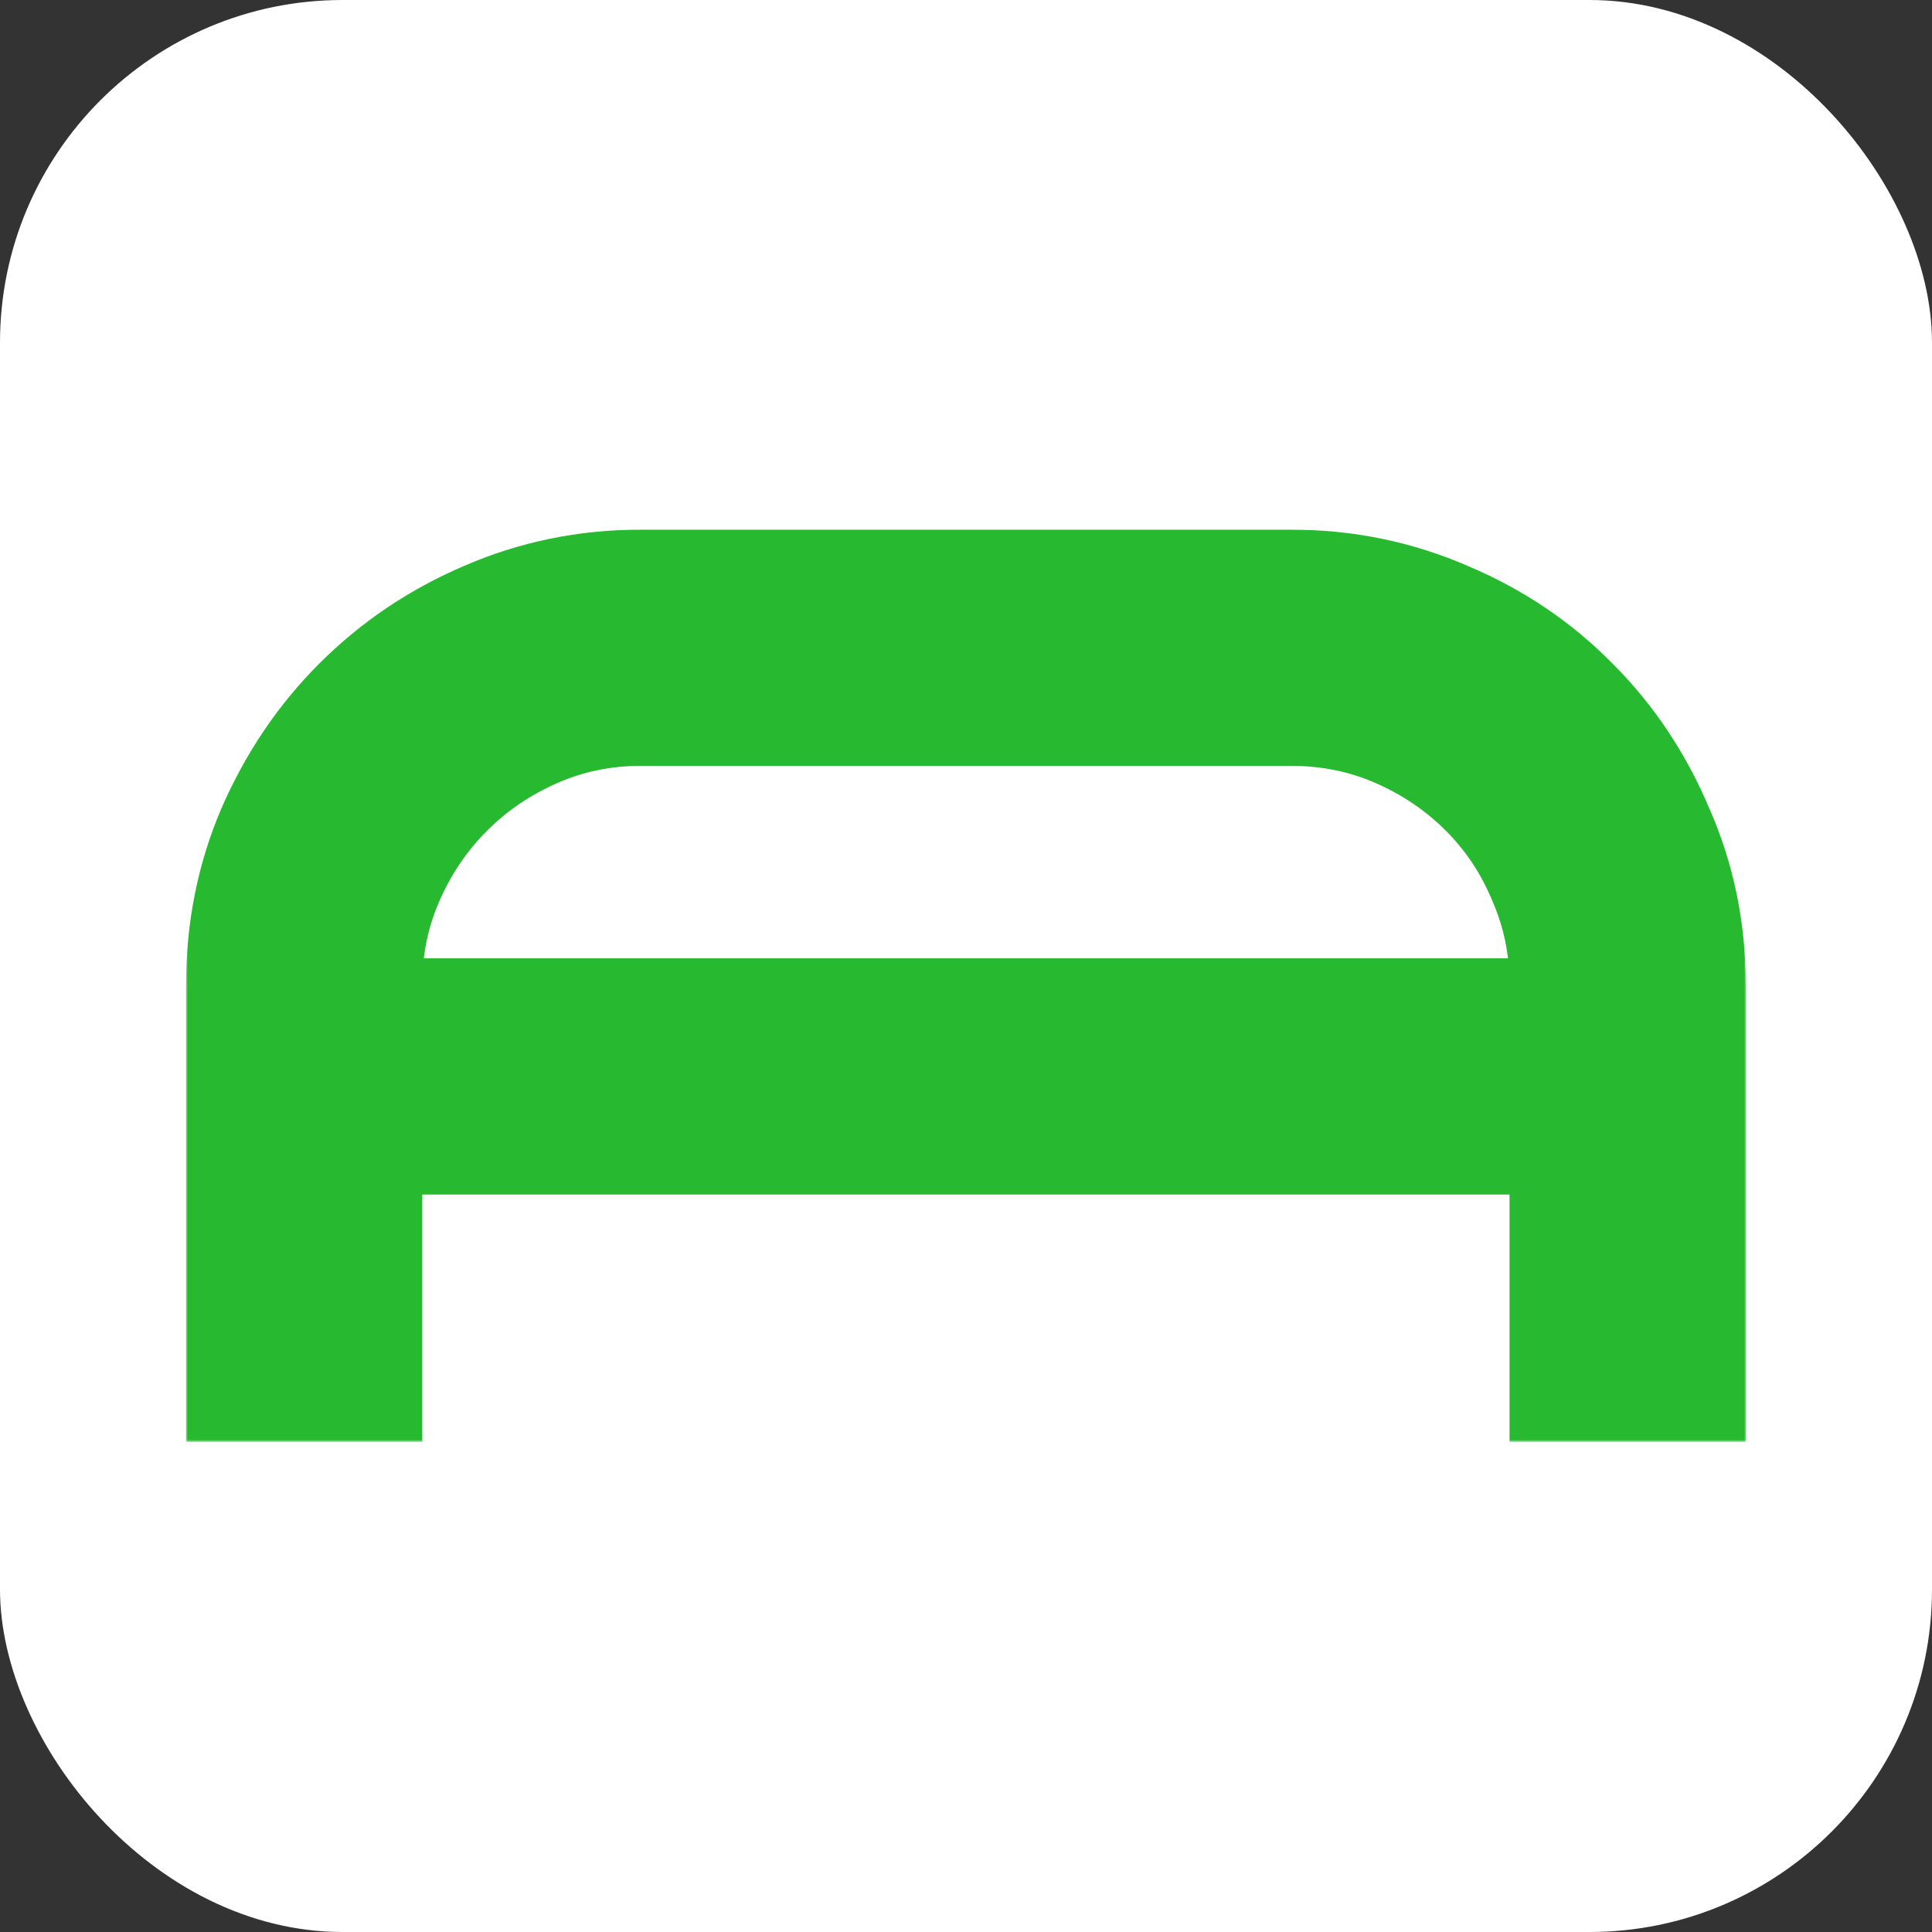
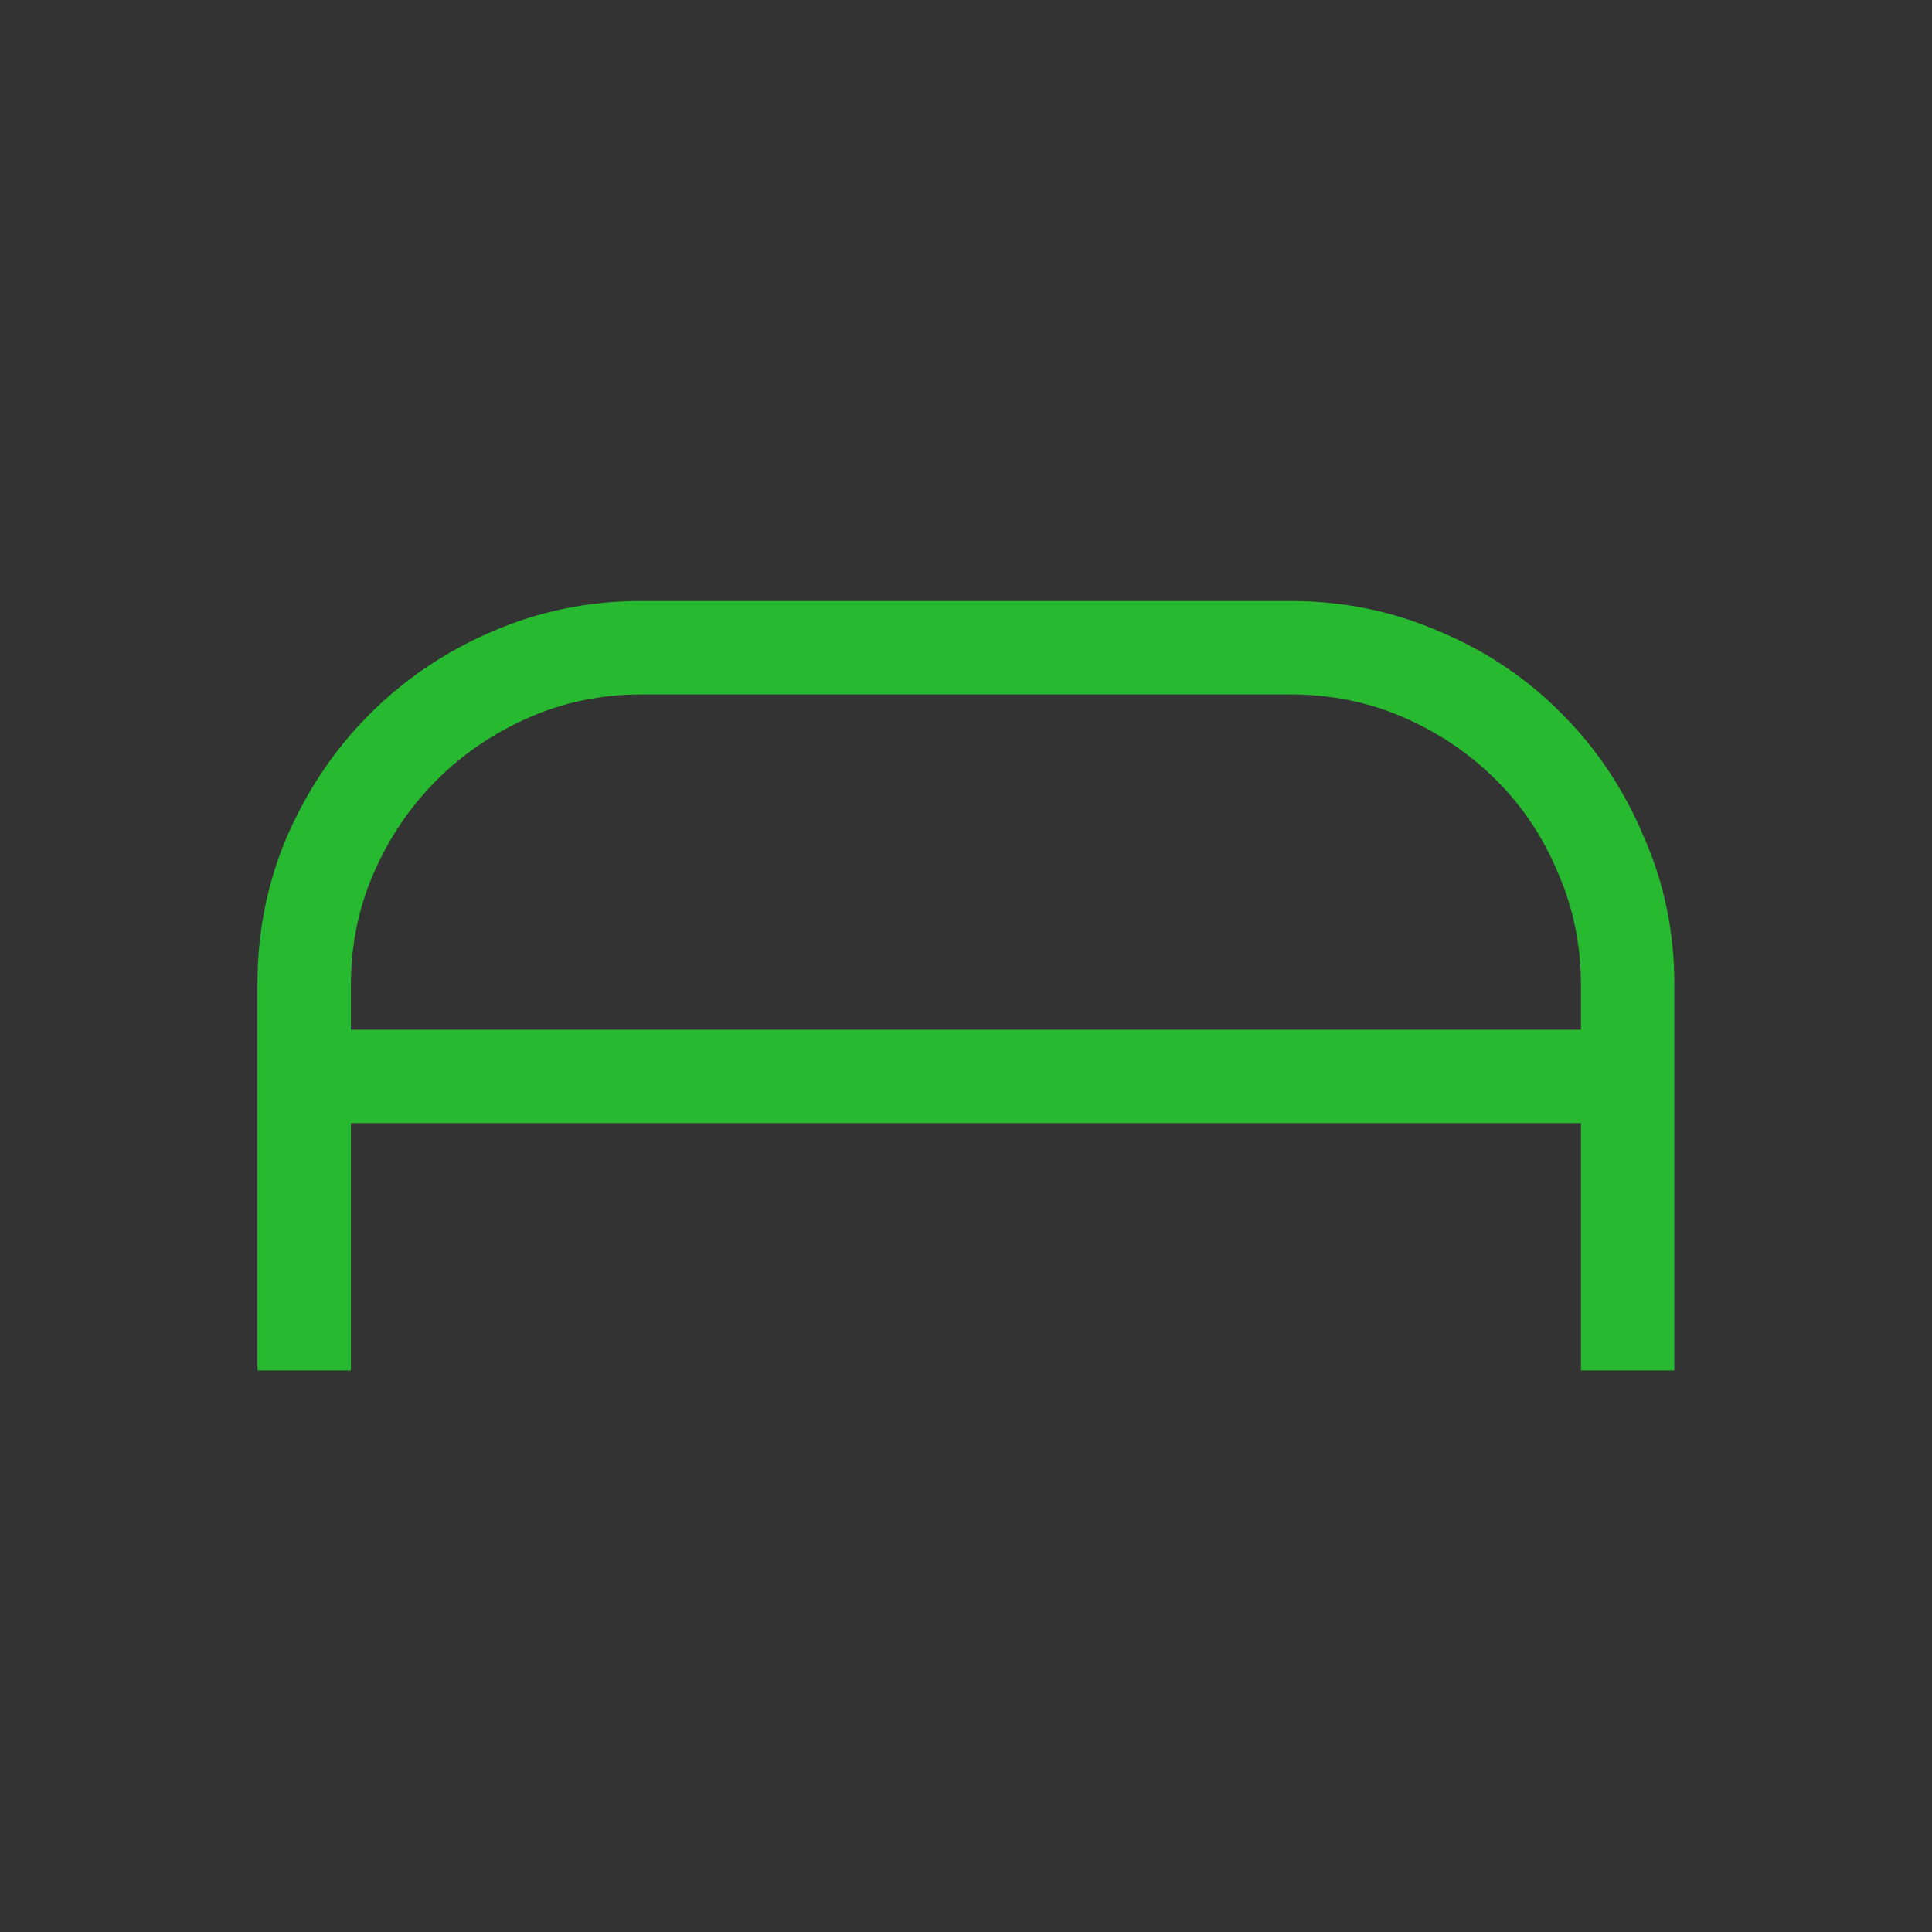
<svg xmlns="http://www.w3.org/2000/svg" width="406" height="406" viewBox="0 0 406 406" fill="none">
  <rect x="0" y="0" width="406" height="406" fill="#333333" stroke="none" />
-   <rect width="406" height="406" rx="72" fill="white" />
  <mask id="path-2-outside-1_39_111" maskUnits="userSpaceOnUse" x="39" y="111" width="328" height="192" fill="black">
    <rect fill="white" x="39" y="111" width="328" height="192" />
-     <path d="M271.24 126.3C282.328 126.3 292.8 128.456 302.656 132.768C312.512 136.926 321.059 142.701 328.297 150.093C335.535 157.331 341.233 165.878 345.391 175.734C349.703 185.436 351.859 195.831 351.859 206.919V288H332.224V236.025H73.735V288H54.1V206.919C54.1 195.831 56.179 185.436 60.337 175.734C64.649 165.878 70.424 157.331 77.662 150.093C85.054 142.701 93.601 136.926 103.303 132.768C113.159 128.456 123.631 126.3 134.719 126.3H271.24ZM73.735 216.39H332.224V206.919C332.224 198.603 330.607 190.749 327.373 183.357C324.293 175.965 319.981 169.497 314.437 163.953C308.893 158.409 302.425 154.02 295.033 150.786C287.641 147.552 279.71 145.935 271.24 145.935H134.719C126.403 145.935 118.549 147.552 111.157 150.786C103.765 154.02 97.297 158.409 91.753 163.953C86.209 169.497 81.82 175.965 78.586 183.357C75.352 190.749 73.735 198.603 73.735 206.919V216.39Z" />
+     <path d="M271.24 126.3C282.328 126.3 292.8 128.456 302.656 132.768C312.512 136.926 321.059 142.701 328.297 150.093C335.535 157.331 341.233 165.878 345.391 175.734C349.703 185.436 351.859 195.831 351.859 206.919V288H332.224V236.025H73.735V288H54.1V206.919C54.1 195.831 56.179 185.436 60.337 175.734C64.649 165.878 70.424 157.331 77.662 150.093C85.054 142.701 93.601 136.926 103.303 132.768C113.159 128.456 123.631 126.3 134.719 126.3H271.24ZM73.735 216.39V206.919C332.224 198.603 330.607 190.749 327.373 183.357C324.293 175.965 319.981 169.497 314.437 163.953C308.893 158.409 302.425 154.02 295.033 150.786C287.641 147.552 279.71 145.935 271.24 145.935H134.719C126.403 145.935 118.549 147.552 111.157 150.786C103.765 154.02 97.297 158.409 91.753 163.953C86.209 169.497 81.82 175.965 78.586 183.357C75.352 190.749 73.735 198.603 73.735 206.919V216.39Z" />
  </mask>
  <path d="M271.24 126.3C282.328 126.3 292.8 128.456 302.656 132.768C312.512 136.926 321.059 142.701 328.297 150.093C335.535 157.331 341.233 165.878 345.391 175.734C349.703 185.436 351.859 195.831 351.859 206.919V288H332.224V236.025H73.735V288H54.1V206.919C54.1 195.831 56.179 185.436 60.337 175.734C64.649 165.878 70.424 157.331 77.662 150.093C85.054 142.701 93.601 136.926 103.303 132.768C113.159 128.456 123.631 126.3 134.719 126.3H271.24ZM73.735 216.39H332.224V206.919C332.224 198.603 330.607 190.749 327.373 183.357C324.293 175.965 319.981 169.497 314.437 163.953C308.893 158.409 302.425 154.02 295.033 150.786C287.641 147.552 279.71 145.935 271.24 145.935H134.719C126.403 145.935 118.549 147.552 111.157 150.786C103.765 154.02 97.297 158.409 91.753 163.953C86.209 169.497 81.82 175.965 78.586 183.357C75.352 190.749 73.735 198.603 73.735 206.919V216.39Z" fill="#27B92F" />
-   <path d="M302.656 132.768L296.644 146.51L296.734 146.55L296.825 146.588L302.656 132.768ZM328.297 150.093L317.579 160.587L317.635 160.644L317.69 160.7L328.297 150.093ZM345.391 175.734L331.571 181.564L331.626 181.696L331.684 181.826L345.391 175.734ZM351.859 288V303H366.859V288H351.859ZM332.224 288H317.224V303H332.224V288ZM332.224 236.025H347.224V221.025H332.224V236.025ZM73.735 236.025V221.025H58.735V236.025H73.735ZM73.735 288V303H88.735V288H73.735ZM54.1 288H39.1V303H54.1V288ZM60.337 175.734L46.595 169.722L46.572 169.773L46.55 169.825L60.337 175.734ZM77.662 150.093L88.269 160.7L88.269 160.7L77.662 150.093ZM103.303 132.768L109.212 146.555L109.264 146.533L109.315 146.51L103.303 132.768ZM73.735 216.39H58.735V231.39H73.735V216.39ZM332.224 216.39V231.39H347.224V216.39H332.224ZM327.373 183.357L313.527 189.126L313.578 189.248L313.631 189.369L327.373 183.357ZM314.437 163.953L325.044 153.346L325.044 153.346L314.437 163.953ZM295.033 150.786L301.045 137.044L301.045 137.044L295.033 150.786ZM111.157 150.786L105.145 137.044L105.145 137.044L111.157 150.786ZM91.753 163.953L102.36 174.56L102.36 174.56L91.753 163.953ZM78.586 183.357L92.328 189.369L92.328 189.369L78.586 183.357ZM271.24 126.3V141.3C280.324 141.3 288.742 143.053 296.644 146.51L302.656 132.768L308.668 119.026C296.858 113.858 284.332 111.3 271.24 111.3V126.3ZM302.656 132.768L296.825 146.588C304.912 150 311.781 154.666 317.579 160.587L328.297 150.093L339.015 139.599C330.337 130.736 320.112 123.852 308.487 118.948L302.656 132.768ZM328.297 150.093L317.69 160.7C323.497 166.507 328.131 173.411 331.571 181.564L345.391 175.734L359.211 169.903C354.335 158.345 347.573 148.155 338.904 139.486L328.297 150.093ZM345.391 175.734L331.684 181.826C335.106 189.525 336.859 197.835 336.859 206.919H351.859H366.859C366.859 193.827 364.3 181.347 359.098 169.642L345.391 175.734ZM351.859 206.919H336.859V288H351.859H366.859V206.919H351.859ZM351.859 288V273H332.224V288V303H351.859V288ZM332.224 288H347.224V236.025H332.224H317.224V288H332.224ZM332.224 236.025V221.025H73.735V236.025V251.025H332.224V236.025ZM73.735 236.025H58.735V288H73.735H88.735V236.025H73.735ZM73.735 288V273H54.1V288V303H73.735V288ZM54.1 288H69.1V206.919H54.1H39.1V288H54.1ZM54.1 206.919H69.1C69.1 197.758 70.806 189.384 74.124 181.643L60.337 175.734L46.55 169.825C41.551 181.488 39.1 193.904 39.1 206.919H54.1ZM60.337 175.734L74.079 181.746C77.68 173.515 82.42 166.548 88.269 160.7L77.662 150.093L67.055 139.486C58.428 148.114 51.618 158.241 46.595 169.722L60.337 175.734ZM77.662 150.093L88.269 160.7C94.298 154.67 101.246 149.969 109.212 146.555L103.303 132.768L97.394 118.981C85.956 123.883 75.81 130.732 67.055 139.486L77.662 150.093ZM103.303 132.768L109.315 146.51C117.217 143.053 125.635 141.3 134.719 141.3V126.3V111.3C121.627 111.3 109.101 113.858 97.291 119.026L103.303 132.768ZM134.719 126.3V141.3H271.24V126.3V111.3H134.719V126.3ZM73.735 216.39V231.39H332.224V216.39V201.39H73.735V216.39ZM332.224 216.39H347.224V206.919H332.224H317.224V216.39H332.224ZM332.224 206.919H347.224C347.224 196.599 345.205 186.691 341.115 177.345L327.373 183.357L313.631 189.369C316.01 194.807 317.224 200.607 317.224 206.919H332.224ZM327.373 183.357L341.219 177.588C337.402 168.427 332.003 160.306 325.044 153.346L314.437 163.953L303.83 174.56C307.959 178.688 311.184 183.503 313.527 189.126L327.373 183.357ZM314.437 163.953L325.044 153.346C318.138 146.441 310.1 141.005 301.045 137.044L295.033 150.786L289.021 164.528C294.75 167.035 299.648 170.377 303.83 174.56L314.437 163.953ZM295.033 150.786L301.045 137.044C291.663 132.939 281.674 130.935 271.24 130.935V145.935V160.935C277.746 160.935 283.619 162.165 289.021 164.528L295.033 150.786ZM271.24 145.935V130.935H134.719V145.935V160.935H271.24V145.935ZM134.719 145.935V130.935C124.399 130.935 114.491 132.954 105.145 137.044L111.157 150.786L117.169 164.528C122.607 162.149 128.407 160.935 134.719 160.935V145.935ZM111.157 150.786L105.145 137.044C96.09 141.005 88.052 146.441 81.146 153.346L91.753 163.953L102.36 174.56C106.542 170.377 111.44 167.035 117.169 164.528L111.157 150.786ZM91.753 163.953L81.146 153.346C74.241 160.252 68.805 168.29 64.844 177.345L78.586 183.357L92.328 189.369C94.835 183.64 98.177 178.742 102.36 174.56L91.753 163.953ZM78.586 183.357L64.844 177.345C60.755 186.691 58.735 196.599 58.735 206.919H73.735H88.735C88.735 200.607 89.95 194.807 92.328 189.369L78.586 183.357ZM73.735 206.919H58.735V216.39H73.735H88.735V206.919H73.735Z" fill="#27B92F" mask="url(#path-2-outside-1_39_111)" />
</svg>